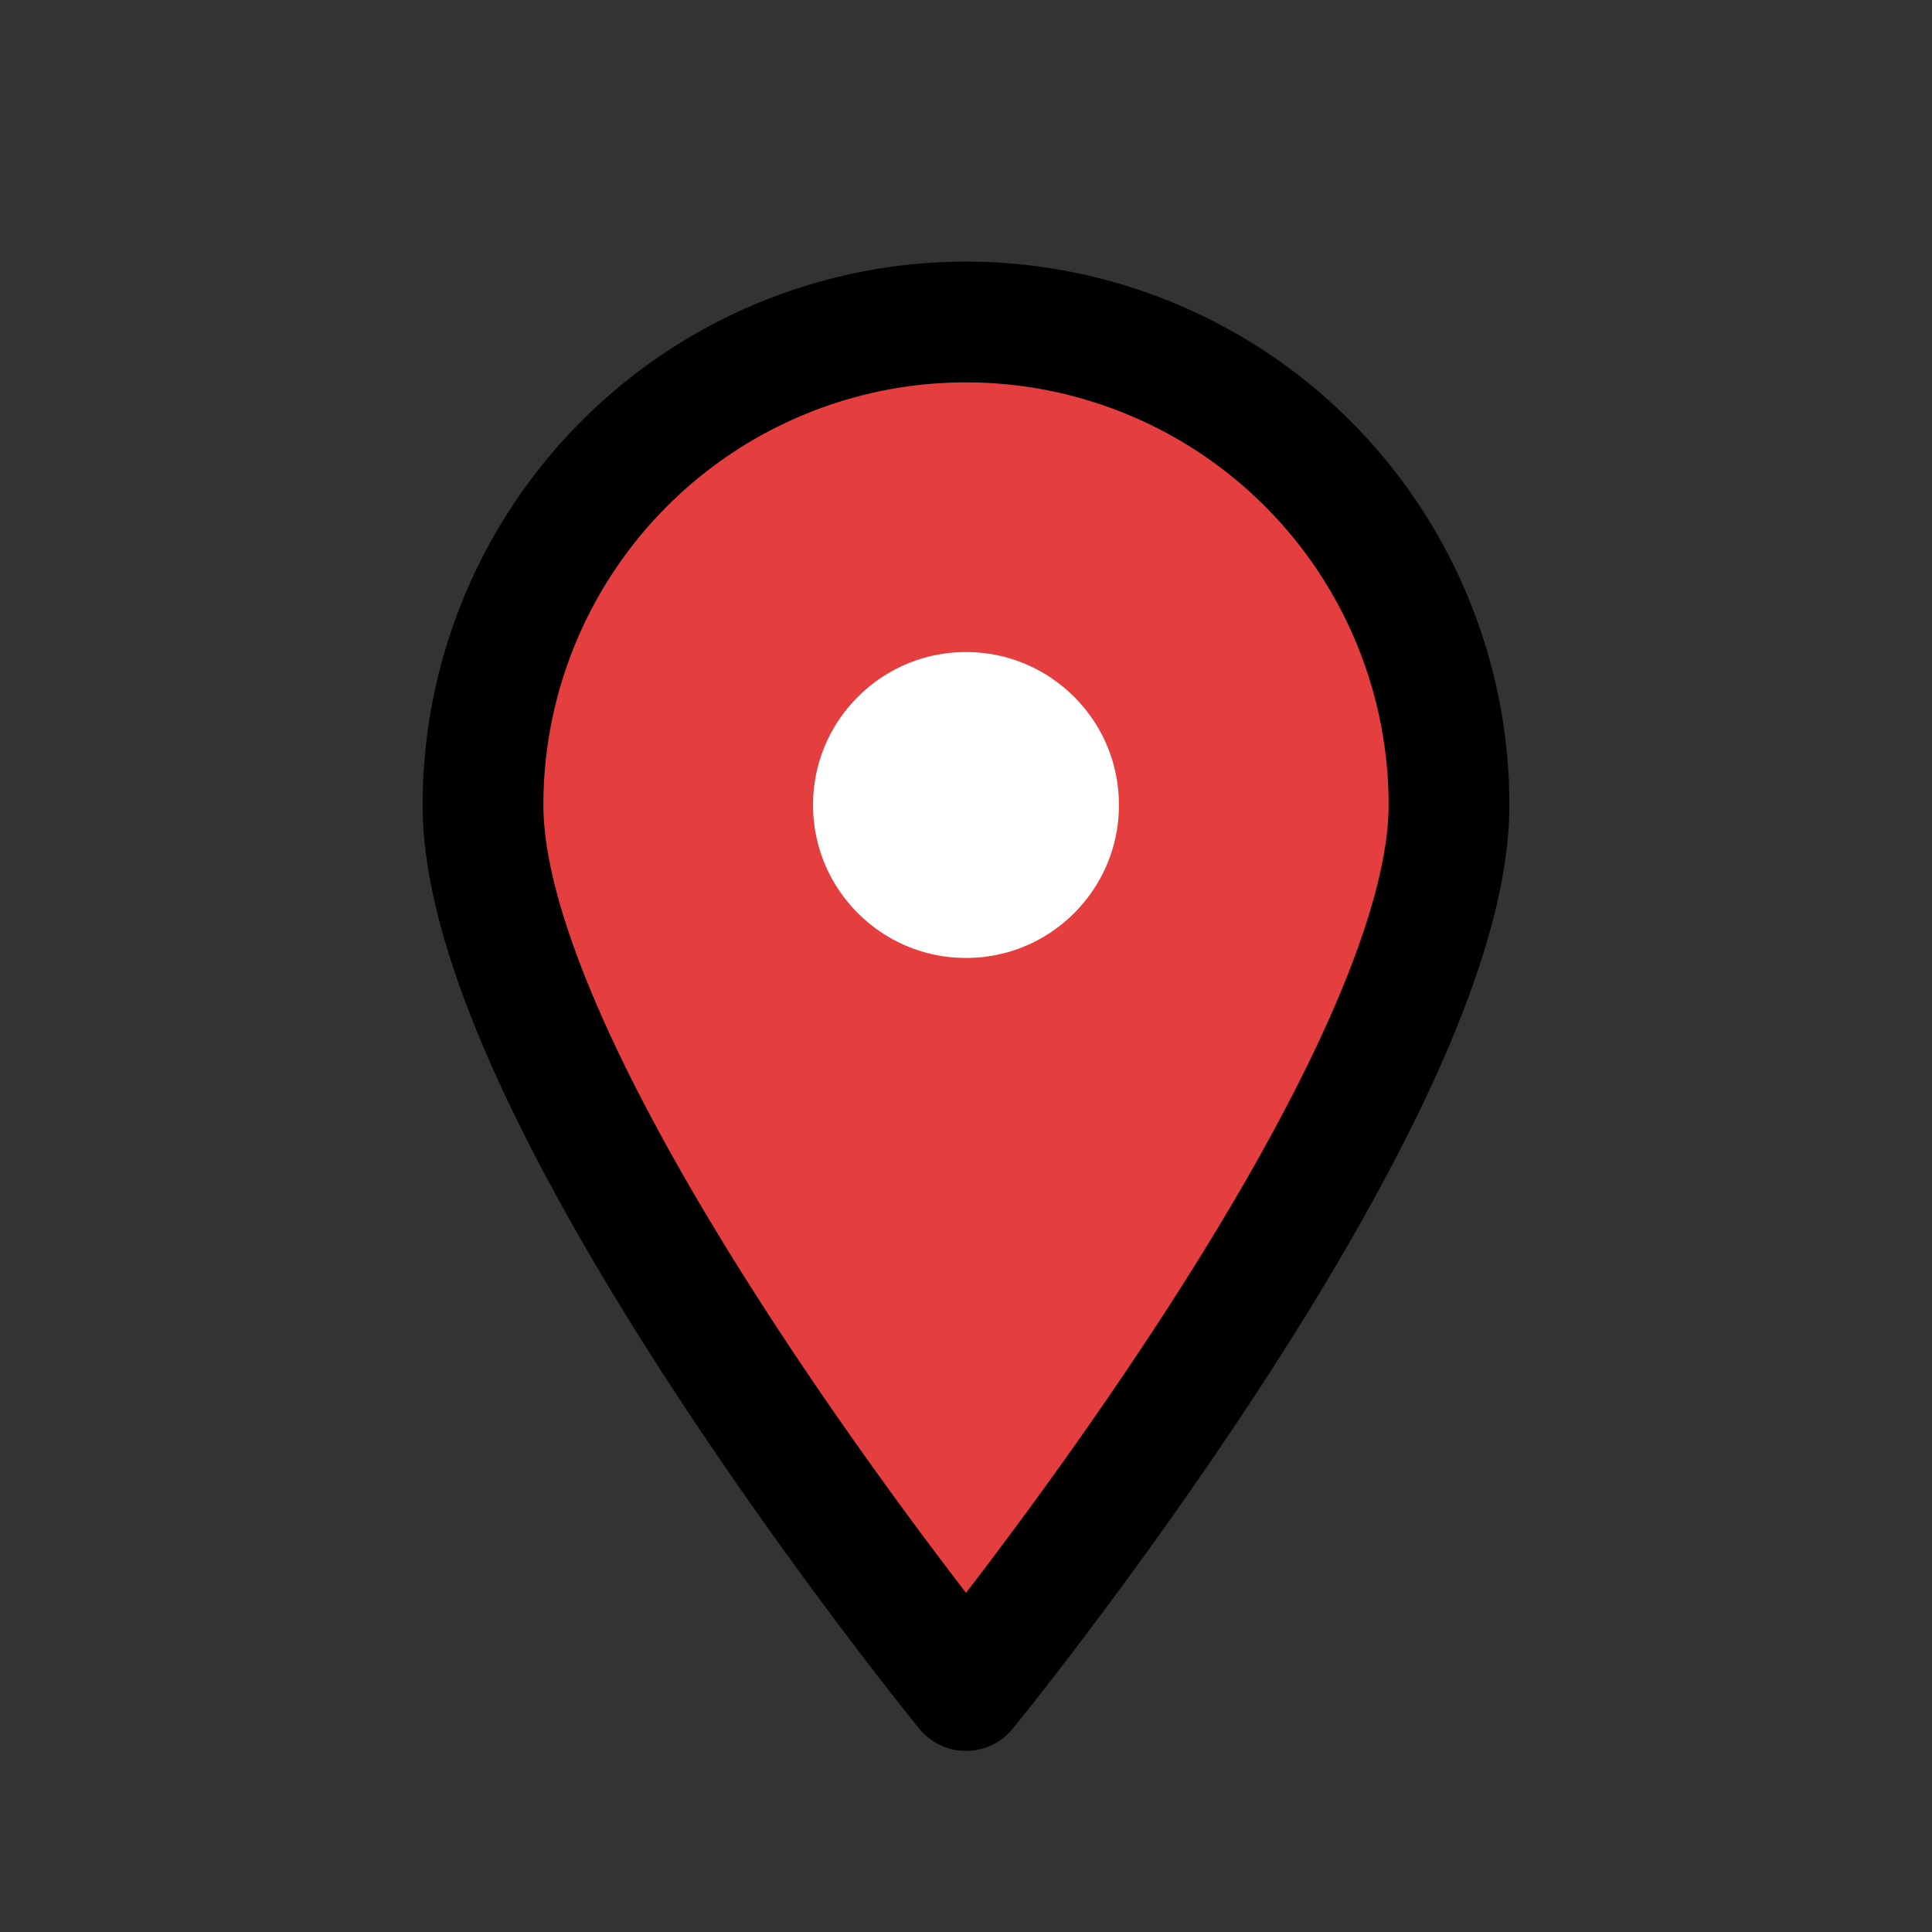
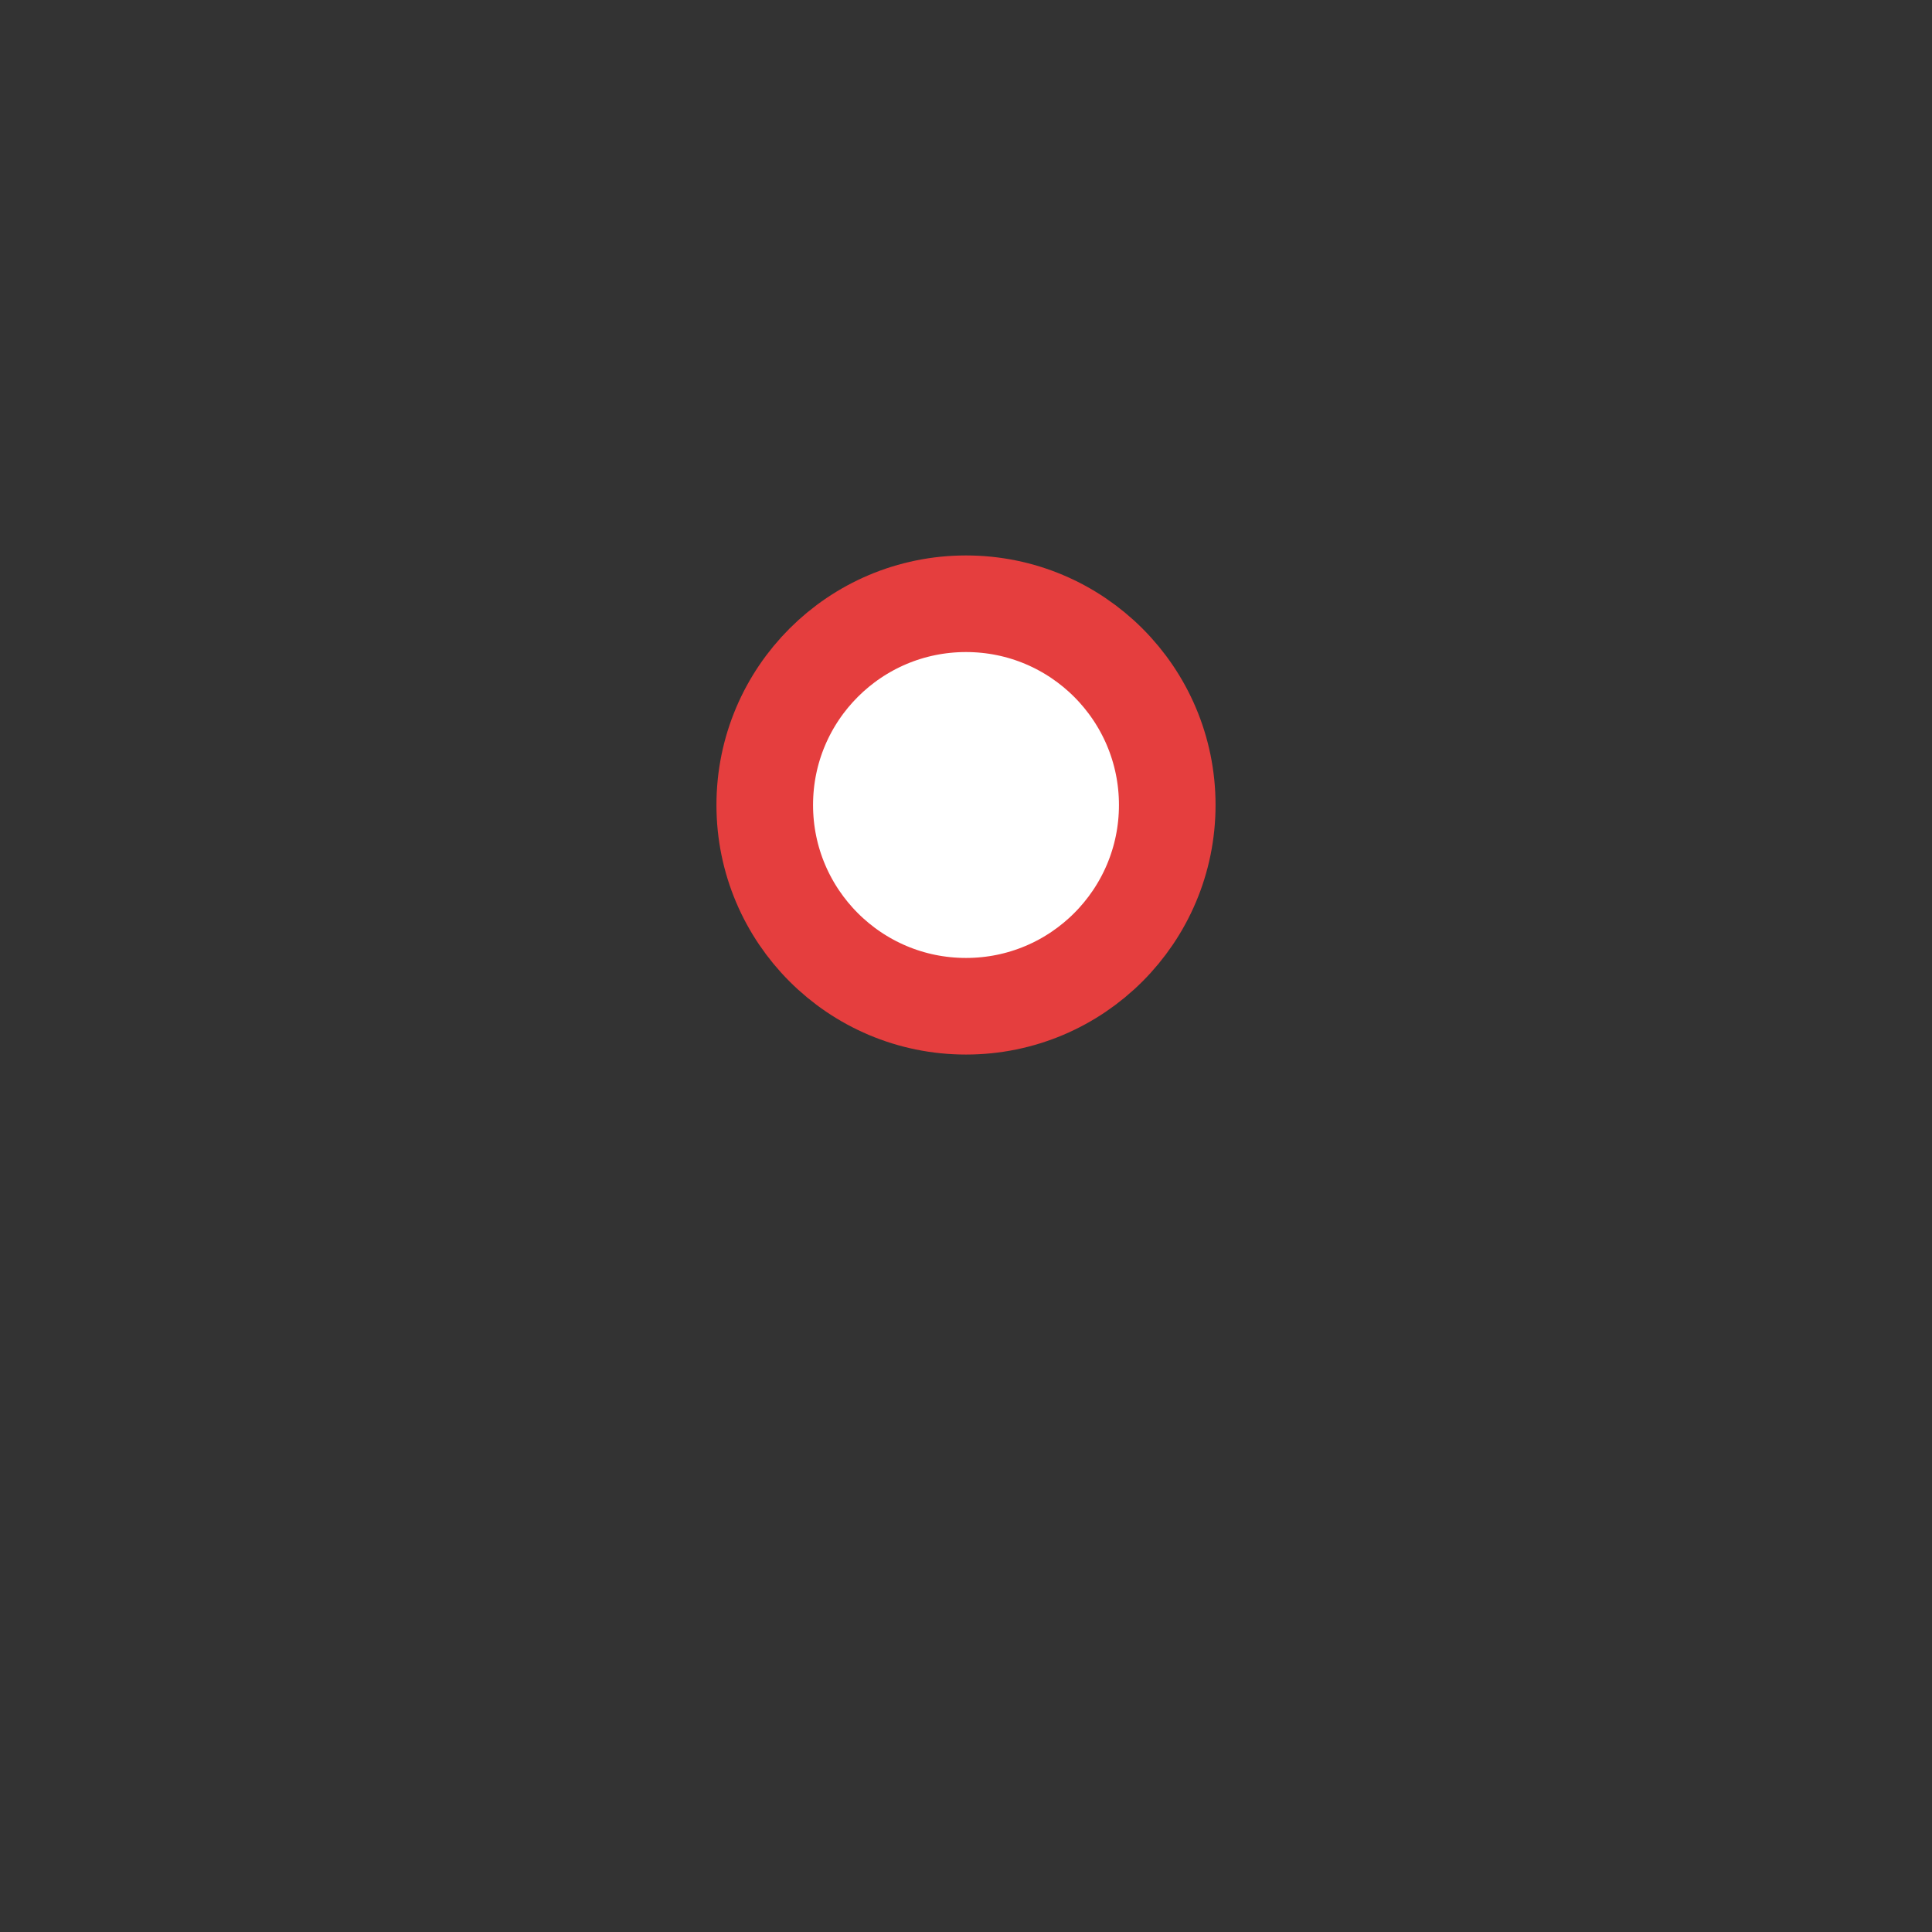
<svg xmlns="http://www.w3.org/2000/svg" viewBox="0 0 24 24" fill="none" stroke="currentColor" stroke-width="1.5" stroke-linecap="round" stroke-linejoin="round">
  <rect x="0" y="0" width="24" height="24" fill="#333333" stroke="none" />
-   <path d="M12 21s-6-7.36-6-11A6 6 0 0 1 18 10c0 3.64-6 11-6 11z" fill="#e53e3e" />
  <circle cx="12" cy="10" r="2.5" fill="#fff" stroke="#e53e3e" stroke-width="1.2" />
</svg>